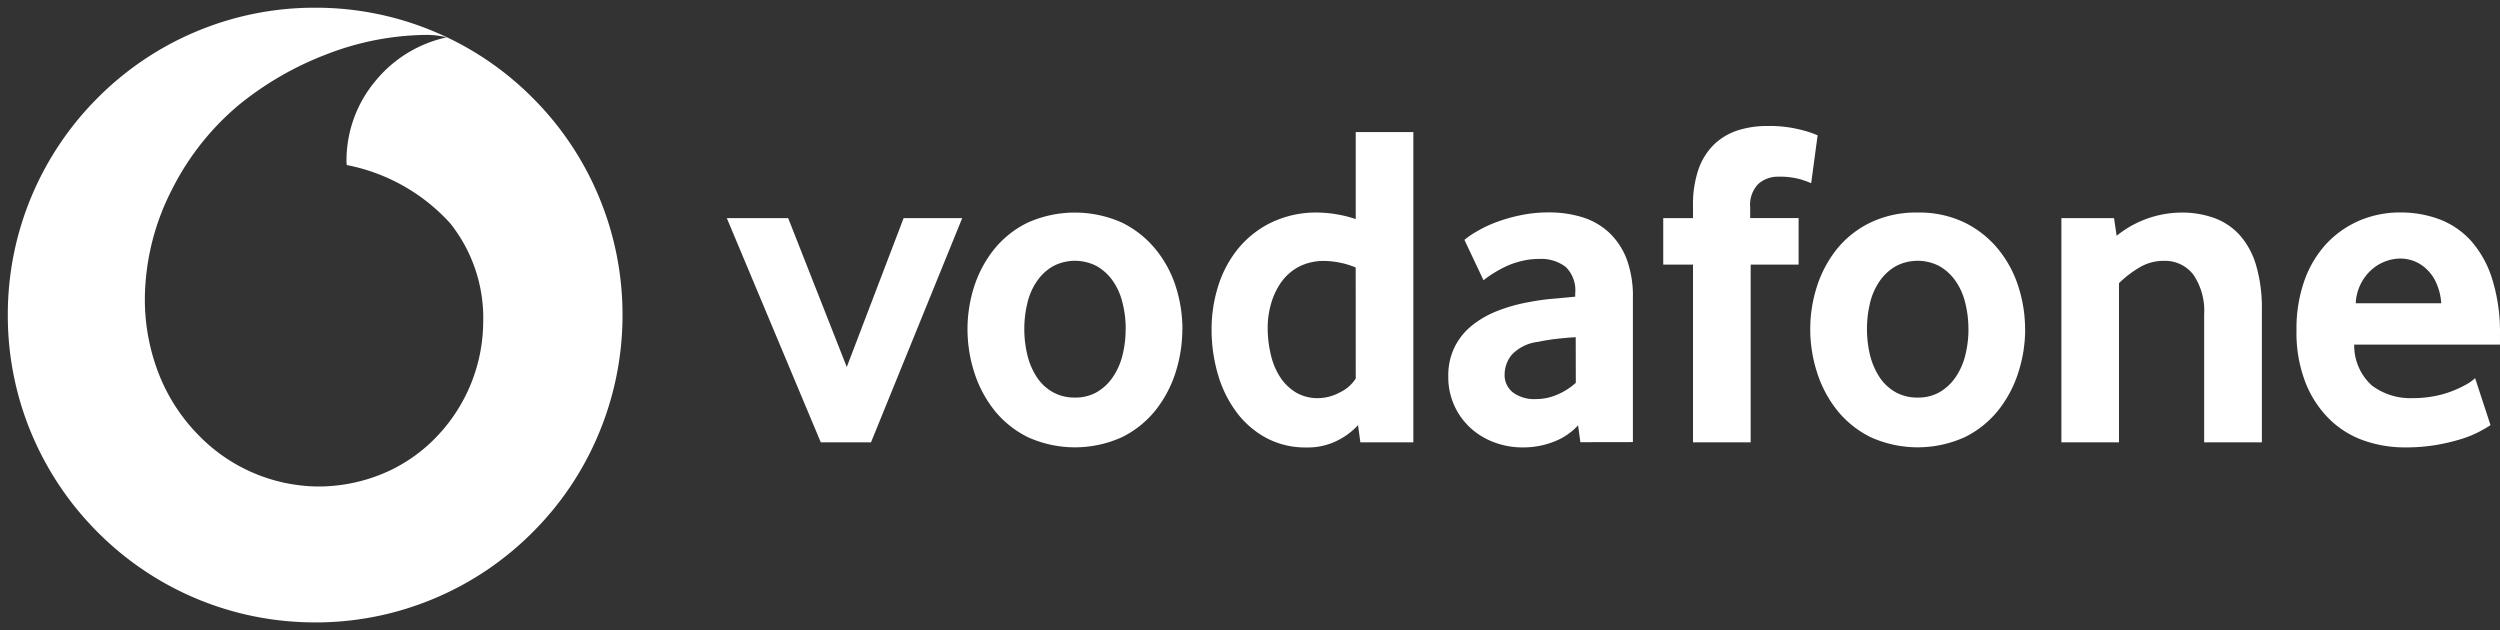
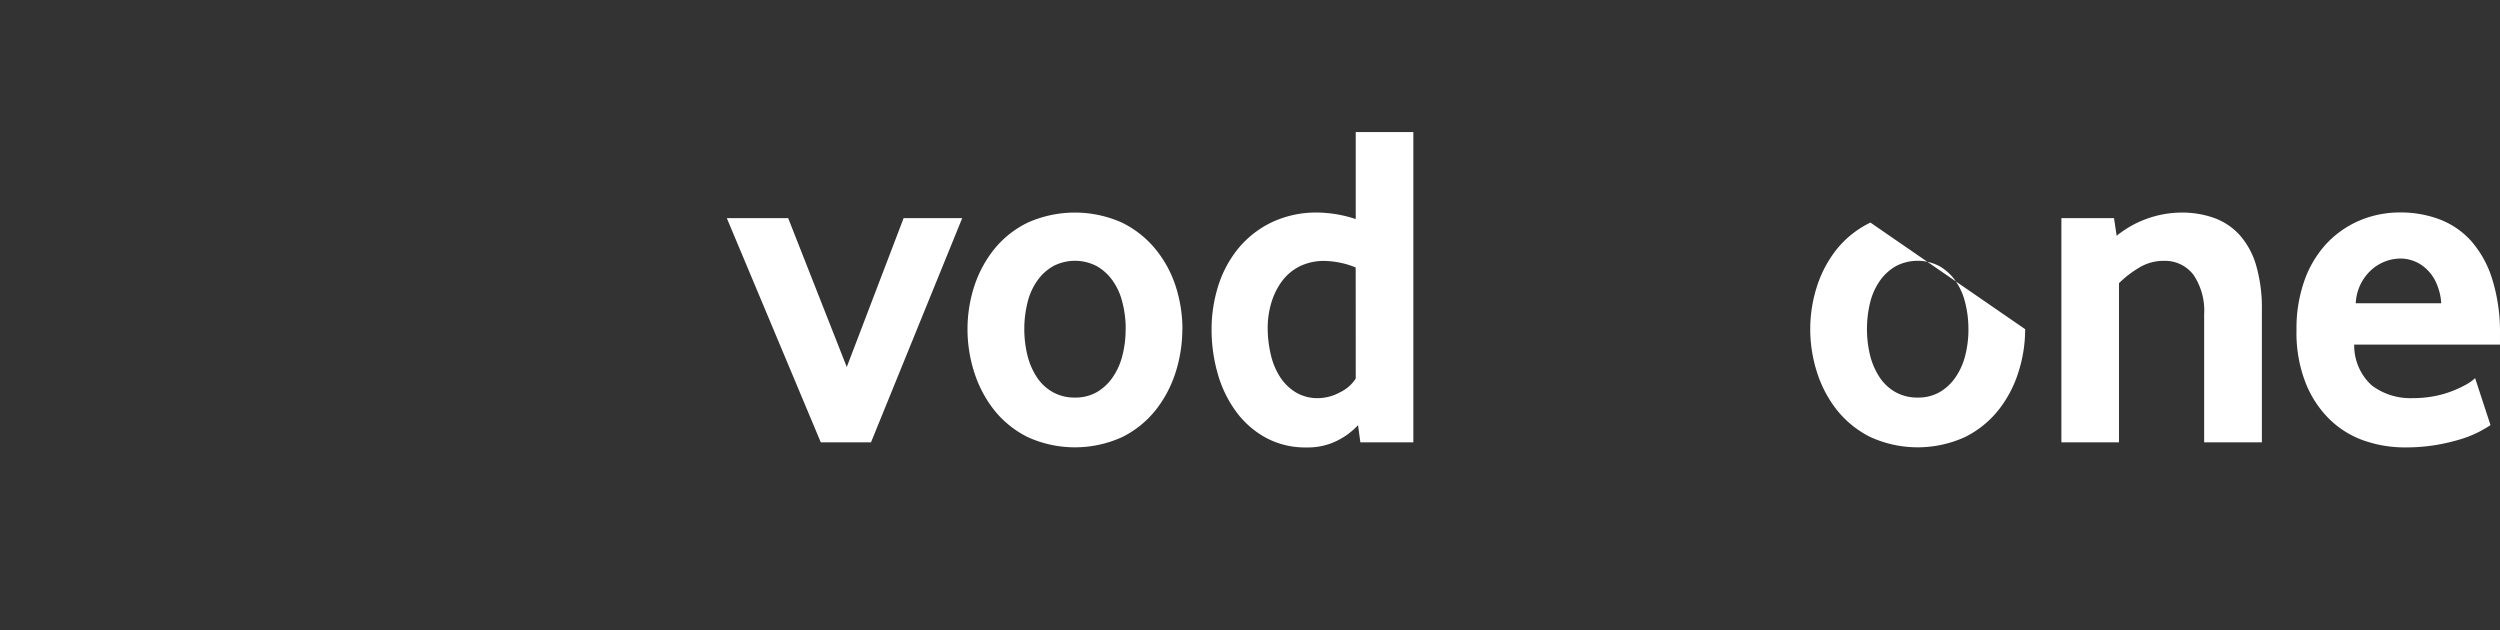
<svg xmlns="http://www.w3.org/2000/svg" width="160.86" height="40.546" viewBox="0 0 160.86 40.546">
  <rect x="0" y="0" width="160.86" height="40.546" fill="#333333" stroke="none" />
  <g id="Group_17149" data-name="Group 17149" transform="translate(-1282.663 -263.5)">
-     <path id="Subtraction_1" data-name="Subtraction 1" d="M-18588.734-2610.924a19.689,19.689,0,0,1-7.7-1.554,19.707,19.707,0,0,1-6.281-4.238,19.794,19.794,0,0,1-4.24-6.286,19.628,19.628,0,0,1-1.553-7.7,19.617,19.617,0,0,1,1.553-7.7,19.791,19.791,0,0,1,4.24-6.284,19.709,19.709,0,0,1,6.281-4.236,19.664,19.664,0,0,1,7.7-1.553,19.636,19.636,0,0,1,7.7,1.553,19.652,19.652,0,0,1,6.285,4.237,19.663,19.663,0,0,1,4.236,6.284,19.653,19.653,0,0,1,1.557,7.7,19.7,19.7,0,0,1-1.557,7.7,19.576,19.576,0,0,1-4.236,6.286,19.647,19.647,0,0,1-6.285,4.238,19.639,19.639,0,0,1-7.7,1.555Zm7.043-37.8a18.136,18.136,0,0,0-6.283,1.238,20.488,20.488,0,0,0-5.684,3.279,17.1,17.1,0,0,0-4.295,5.444,15.6,15.6,0,0,0-1.738,7.031,13.163,13.163,0,0,0,.979,5.019,11.708,11.708,0,0,0,2.533,3.8,10.852,10.852,0,0,0,7.564,3.245h.037a10.838,10.838,0,0,0,4.492-.953,10.247,10.247,0,0,0,3.355-2.449,10.747,10.747,0,0,0,2.811-7.158,9.772,9.772,0,0,0-2.137-6.392,12.118,12.118,0,0,0-6.641-3.732,2.011,2.011,0,0,1-.018-.325,7.982,7.982,0,0,1,1.867-5.09,8.148,8.148,0,0,1,4.576-2.8,5.177,5.177,0,0,0-1.424-.156Z" transform="translate(19891.674 2914.471)" fill="#fff" stroke="rgba(0,0,0,0)" stroke-miterlimit="10" stroke-width="1" />
    <path id="path2339-2" d="M24.828,20.274,18.782,5.849H22.73l3.771,9.58,3.658-9.58h3.77L28.06,20.274Z" transform="translate(1310.647 271.686)" fill="#fff" />
    <path id="path2341-0" d="M35.079,13.2a6.728,6.728,0,0,0-.212-1.711,4.051,4.051,0,0,0-.628-1.4,3.185,3.185,0,0,0-1.018-.931,3.023,3.023,0,0,0-2.812,0,3.158,3.158,0,0,0-1.017.931,4.1,4.1,0,0,0-.628,1.394,7.154,7.154,0,0,0,0,3.442,4.509,4.509,0,0,0,.61,1.394,2.965,2.965,0,0,0,1.02.946,2.846,2.846,0,0,0,1.422.347,2.765,2.765,0,0,0,1.4-.347,3.152,3.152,0,0,0,1.018-.946,4.256,4.256,0,0,0,.628-1.394,6.7,6.7,0,0,0,.212-1.731m3.649.017a9.179,9.179,0,0,1-.43,2.771,7.63,7.63,0,0,1-1.288,2.438,6.361,6.361,0,0,1-2.156,1.736,7.342,7.342,0,0,1-6.074,0,6.4,6.4,0,0,1-2.156-1.736,7.672,7.672,0,0,1-1.286-2.437,9.1,9.1,0,0,1-.433-2.771,8.972,8.972,0,0,1,.433-2.756A7.547,7.547,0,0,1,26.622,8.06a6.326,6.326,0,0,1,2.156-1.706,7.434,7.434,0,0,1,6.059,0A6.48,6.48,0,0,1,36.994,8.06,7.306,7.306,0,0,1,38.3,10.465a9.047,9.047,0,0,1,.43,2.756" transform="translate(1320.016 271.469)" fill="#fff" />
    <path id="path2343-6" d="M40.384,12.372a5.548,5.548,0,0,0-2-.42,3.5,3.5,0,0,0-1.635.362,3.247,3.247,0,0,0-1.134.975,4.479,4.479,0,0,0-.668,1.384,5.574,5.574,0,0,0-.226,1.576,7.426,7.426,0,0,0,.2,1.726,4.484,4.484,0,0,0,.595,1.442,3.192,3.192,0,0,0,1.009.989,2.737,2.737,0,0,0,1.447.375,3.007,3.007,0,0,0,1.4-.375,2.467,2.467,0,0,0,1.015-.886Zm.3,11.251-.149-1.106a4.553,4.553,0,0,1-1.344,1,4.2,4.2,0,0,1-1.969.435,5.332,5.332,0,0,1-2.624-.628,5.865,5.865,0,0,1-1.908-1.675,7.6,7.6,0,0,1-1.179-2.427,10.243,10.243,0,0,1-.4-2.872,9.32,9.32,0,0,1,.415-2.754,7.3,7.3,0,0,1,1.268-2.405,6.35,6.35,0,0,1,2.136-1.7,6.659,6.659,0,0,1,3.006-.653,8.128,8.128,0,0,1,2.45.42v-5.6h3.707V23.623Z" transform="translate(1329.51 268.338)" fill="#fff" />
-     <path id="path2345-7" d="M45.325,13.729c-.4.02-.815.058-1.235.106s-.823.116-1.2.195a2.76,2.76,0,0,0-1.675.823,2.012,2.012,0,0,0-.465,1.273,1.417,1.417,0,0,0,.527,1.151,2.294,2.294,0,0,0,1.493.433,3.42,3.42,0,0,0,1.4-.3,4.176,4.176,0,0,0,1.161-.746Zm.3,6.755L45.477,19.4a4.1,4.1,0,0,1-1.534,1.043,5.4,5.4,0,0,1-2.039.377,5.121,5.121,0,0,1-1.789-.314,4.677,4.677,0,0,1-1.518-.9,4.41,4.41,0,0,1-1.471-3.368,4.11,4.11,0,0,1,.42-1.9,4.165,4.165,0,0,1,1.141-1.392,6.274,6.274,0,0,1,1.65-.927,10.278,10.278,0,0,1,1.952-.542,14.075,14.075,0,0,1,1.576-.223c.572-.051,1.048-.094,1.427-.134v-.21a2.091,2.091,0,0,0-.618-1.709,2.6,2.6,0,0,0-1.7-.508,4.587,4.587,0,0,0-1.207.154,5.122,5.122,0,0,0-1.02.369,8.947,8.947,0,0,0-.8.45,5.971,5.971,0,0,0-.554.4l-1.229-2.6a5.512,5.512,0,0,1,.734-.508,8.3,8.3,0,0,1,1.2-.587A10.32,10.32,0,0,1,41.688,5.9a8.709,8.709,0,0,1,1.9-.2,7.175,7.175,0,0,1,2.186.316,4.435,4.435,0,0,1,1.706.989,4.583,4.583,0,0,1,1.124,1.7,6.867,6.867,0,0,1,.4,2.5v9.273Z" transform="translate(1338.726 271.468)" fill="#fff" />
-     <path id="path2347-3" d="M52.109,7.186a6.62,6.62,0,0,0-.7-.253,4.859,4.859,0,0,0-1.4-.166,1.891,1.891,0,0,0-1.3.465,1.928,1.928,0,0,0-.524,1.511v.688H51.3v2.992H48.216V23.859h-3.71V12.425H42.591V9.433h1.915v-.78a6.953,6.953,0,0,1,.359-2.379,4.125,4.125,0,0,1,1-1.584,3.934,3.934,0,0,1,1.511-.9,6.112,6.112,0,0,1,1.888-.284,8.077,8.077,0,0,1,2.227.255,6.7,6.7,0,0,1,1.033.344Z" transform="translate(1347.092 268.102)" fill="#fff" />
-     <path id="path2349-9" d="M56.506,13.2a6.842,6.842,0,0,0-.212-1.711,4.1,4.1,0,0,0-.63-1.4,3.211,3.211,0,0,0-1.018-.931,3.023,3.023,0,0,0-2.812,0,3.193,3.193,0,0,0-1.019.931,4.2,4.2,0,0,0-.63,1.394,7.239,7.239,0,0,0,0,3.442,4.64,4.64,0,0,0,.615,1.394,2.98,2.98,0,0,0,1.018.946,2.86,2.86,0,0,0,1.422.347,2.768,2.768,0,0,0,1.41-.347,3.175,3.175,0,0,0,1.018-.946,4.313,4.313,0,0,0,.628-1.394,6.814,6.814,0,0,0,.212-1.731m3.649.017a9.031,9.031,0,0,1-.436,2.772,7.572,7.572,0,0,1-1.285,2.436,6.361,6.361,0,0,1-2.156,1.736,7.343,7.343,0,0,1-6.076,0,6.4,6.4,0,0,1-2.156-1.736,7.621,7.621,0,0,1-1.286-2.437,9.027,9.027,0,0,1-.433-2.771,8.9,8.9,0,0,1,.433-2.756,7.5,7.5,0,0,1,1.286-2.405A6.317,6.317,0,0,1,50.2,6.352a6.785,6.785,0,0,1,3.037-.645,6.706,6.706,0,0,1,3.024.645,6.48,6.48,0,0,1,2.156,1.706,7.248,7.248,0,0,1,1.3,2.405,8.9,8.9,0,0,1,.435,2.757" transform="translate(1352.813 271.469)" fill="#fff" />
+     <path id="path2349-9" d="M56.506,13.2a6.842,6.842,0,0,0-.212-1.711,4.1,4.1,0,0,0-.63-1.4,3.211,3.211,0,0,0-1.018-.931,3.023,3.023,0,0,0-2.812,0,3.193,3.193,0,0,0-1.019.931,4.2,4.2,0,0,0-.63,1.394,7.239,7.239,0,0,0,0,3.442,4.64,4.64,0,0,0,.615,1.394,2.98,2.98,0,0,0,1.018.946,2.86,2.86,0,0,0,1.422.347,2.768,2.768,0,0,0,1.41-.347,3.175,3.175,0,0,0,1.018-.946,4.313,4.313,0,0,0,.628-1.394,6.814,6.814,0,0,0,.212-1.731m3.649.017a9.031,9.031,0,0,1-.436,2.772,7.572,7.572,0,0,1-1.285,2.436,6.361,6.361,0,0,1-2.156,1.736,7.343,7.343,0,0,1-6.076,0,6.4,6.4,0,0,1-2.156-1.736,7.621,7.621,0,0,1-1.286-2.437,9.027,9.027,0,0,1-.433-2.771,8.9,8.9,0,0,1,.433-2.756,7.5,7.5,0,0,1,1.286-2.405A6.317,6.317,0,0,1,50.2,6.352" transform="translate(1352.813 271.469)" fill="#fff" />
    <path id="path2351-6" d="M61.9,20.49V12.26a4.123,4.123,0,0,0-.686-2.546,2.294,2.294,0,0,0-1.918-.9,2.991,2.991,0,0,0-1.6.45,6.658,6.658,0,0,0-1.276.987V20.49H52.714V6.065H56.1L56.269,7.2a6.7,6.7,0,0,1,4.16-1.493,6.128,6.128,0,0,1,2.1.342,4.105,4.105,0,0,1,1.647,1.093,5.059,5.059,0,0,1,1.063,1.943,9.765,9.765,0,0,1,.375,2.872V20.49Z" transform="translate(1362.587 271.471)" fill="#fff" />
    <path id="path2353-4" d="M68,11.544a3.791,3.791,0,0,0-.316-1.3,2.737,2.737,0,0,0-.633-.9,2.433,2.433,0,0,0-1.7-.676,2.841,2.841,0,0,0-1.835.719A3.069,3.069,0,0,0,62.5,11.547Zm-5.6,2.662a3.461,3.461,0,0,0,1.141,2.634,4.129,4.129,0,0,0,2.642.809,7.153,7.153,0,0,0,1.41-.134,6.537,6.537,0,0,0,1.174-.344,7.262,7.262,0,0,0,.871-.415,2.956,2.956,0,0,0,.542-.392l.99,3.021q-.213.148-.676.4a7.1,7.1,0,0,1-1.151.479,12.8,12.8,0,0,1-1.617.39,11.777,11.777,0,0,1-2.034.166,8,8,0,0,1-2.68-.445,5.982,5.982,0,0,1-2.227-1.394,6.79,6.79,0,0,1-1.526-2.349,8.861,8.861,0,0,1-.572-3.353,9.229,9.229,0,0,1,.524-3.235,6.86,6.86,0,0,1,1.435-2.366,6.355,6.355,0,0,1,2.126-1.468,6.671,6.671,0,0,1,2.589-.508,7.133,7.133,0,0,1,2.549.45,5.251,5.251,0,0,1,2.02,1.392A6.718,6.718,0,0,1,71.28,9.991a11.4,11.4,0,0,1,.5,3.561v.655Z" transform="translate(1371.742 271.468)" fill="#fff" />
  </g>
</svg>